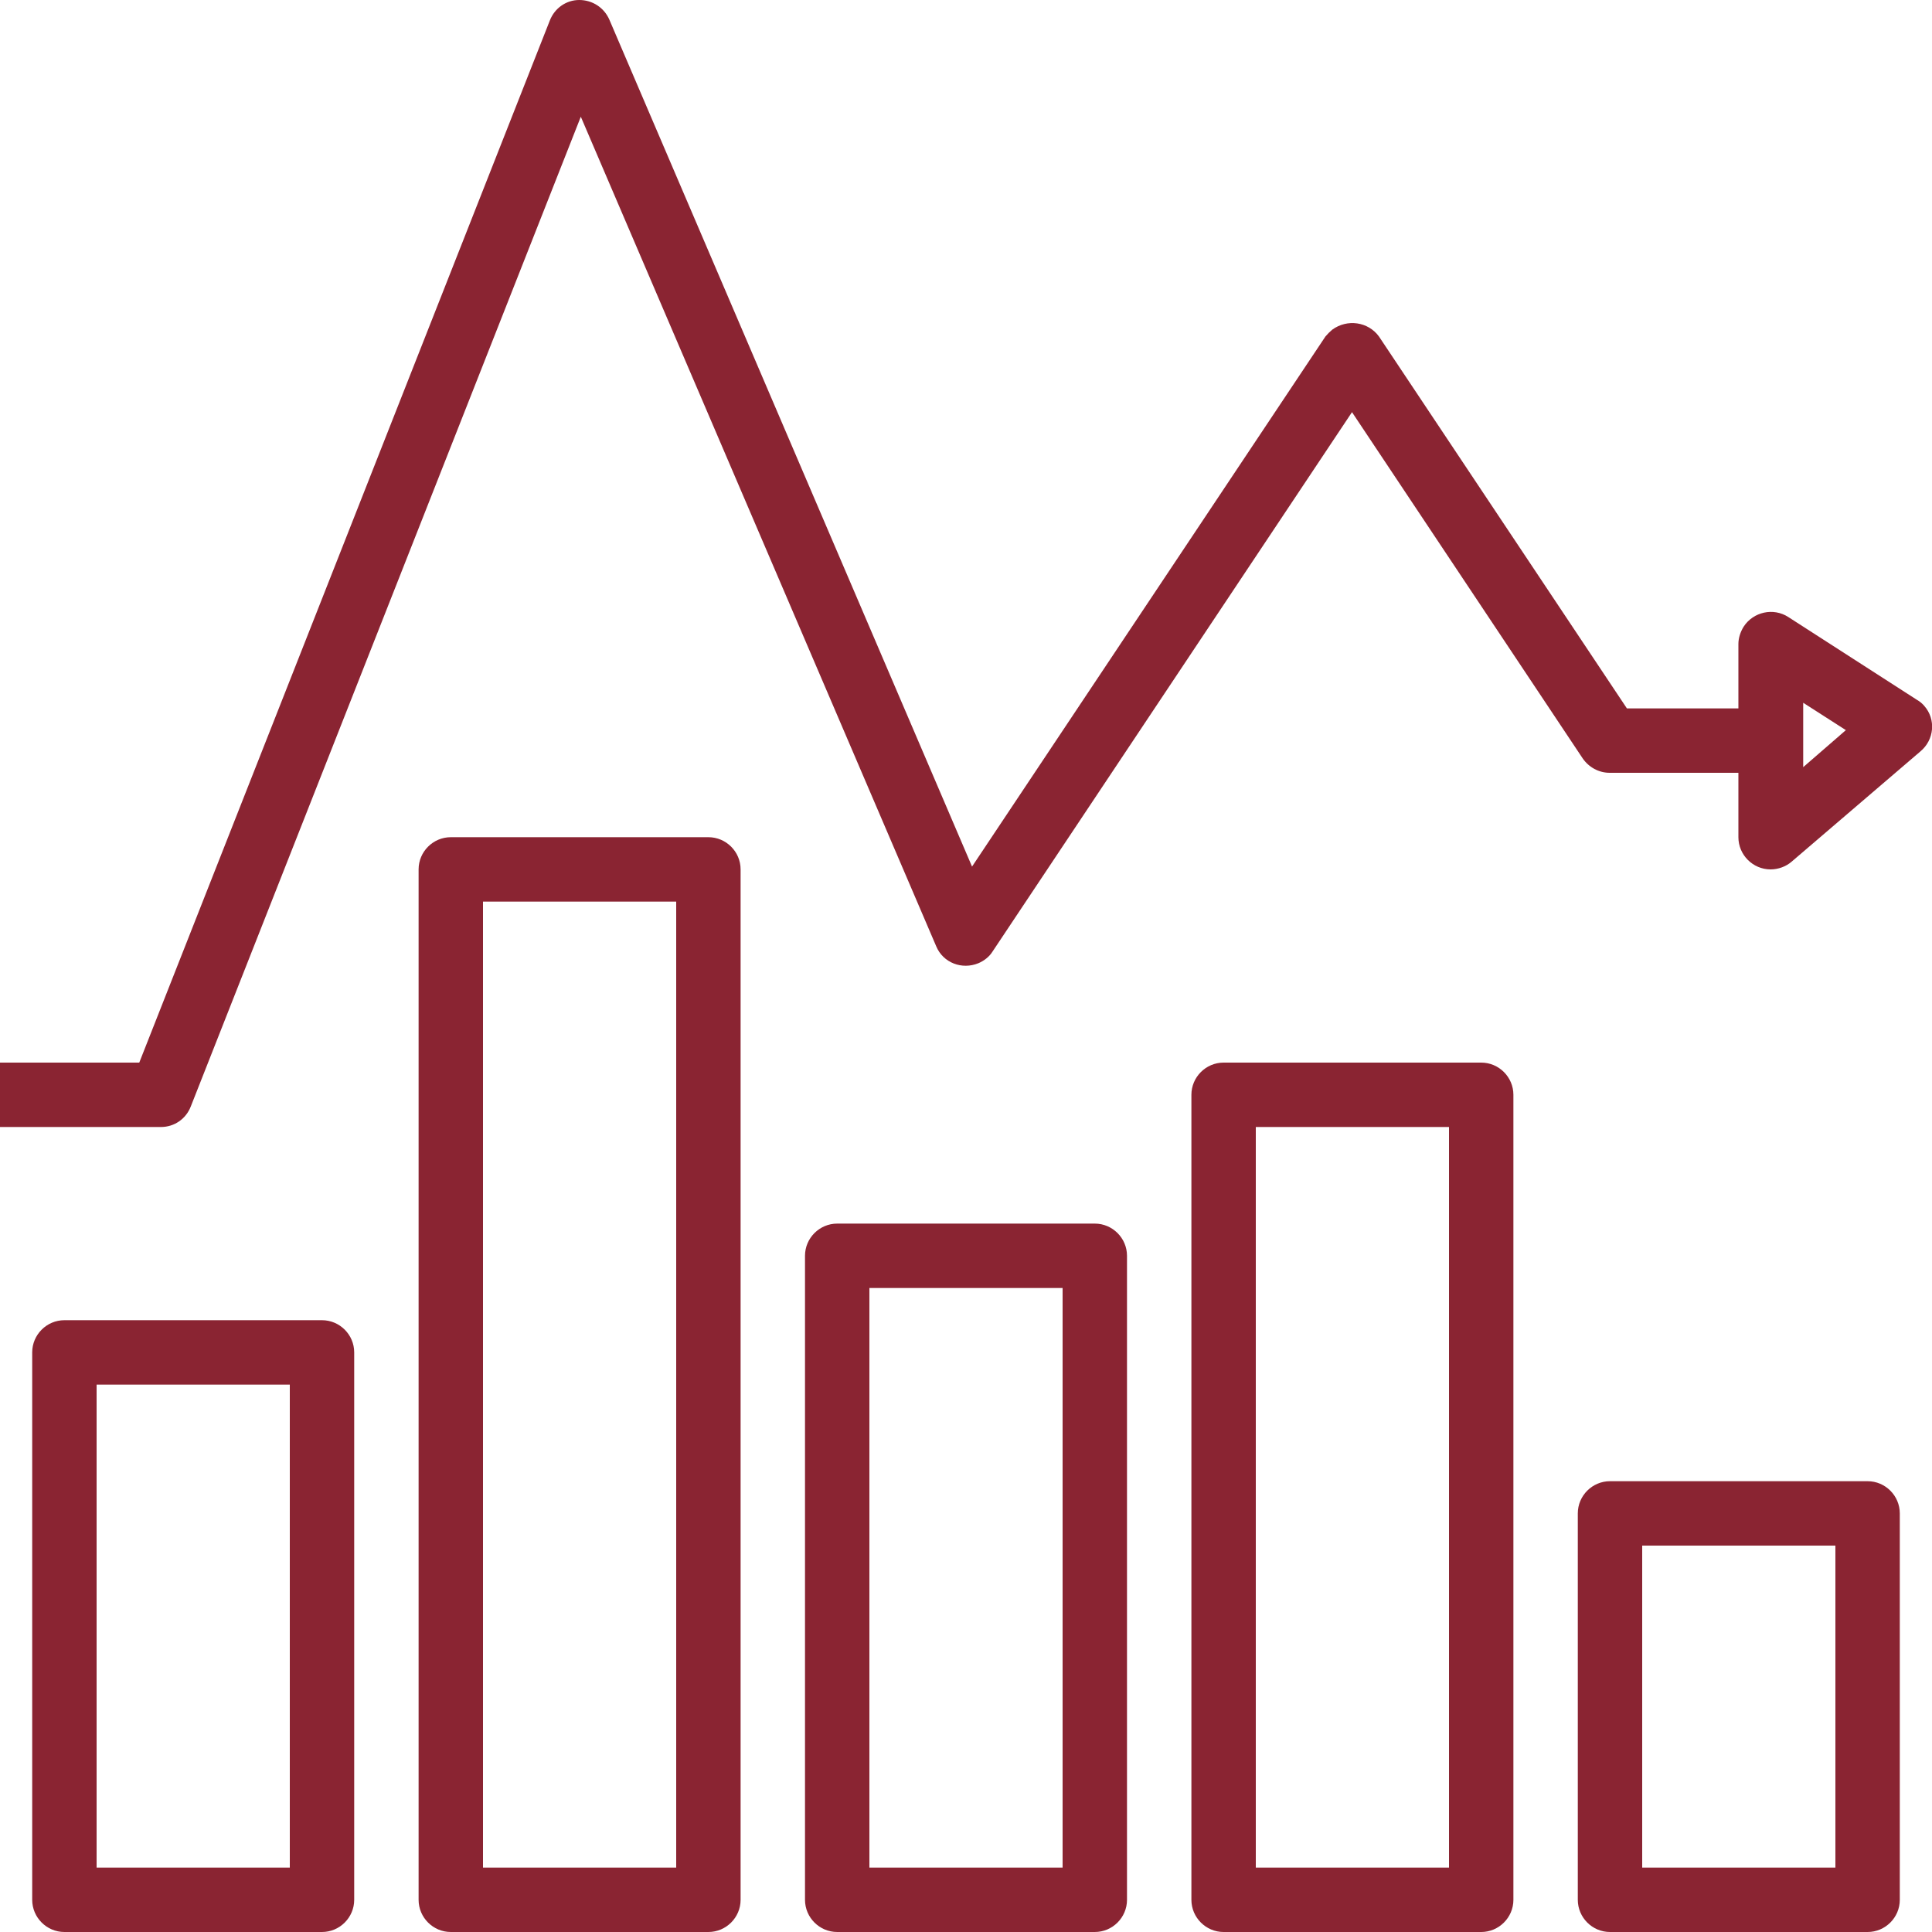
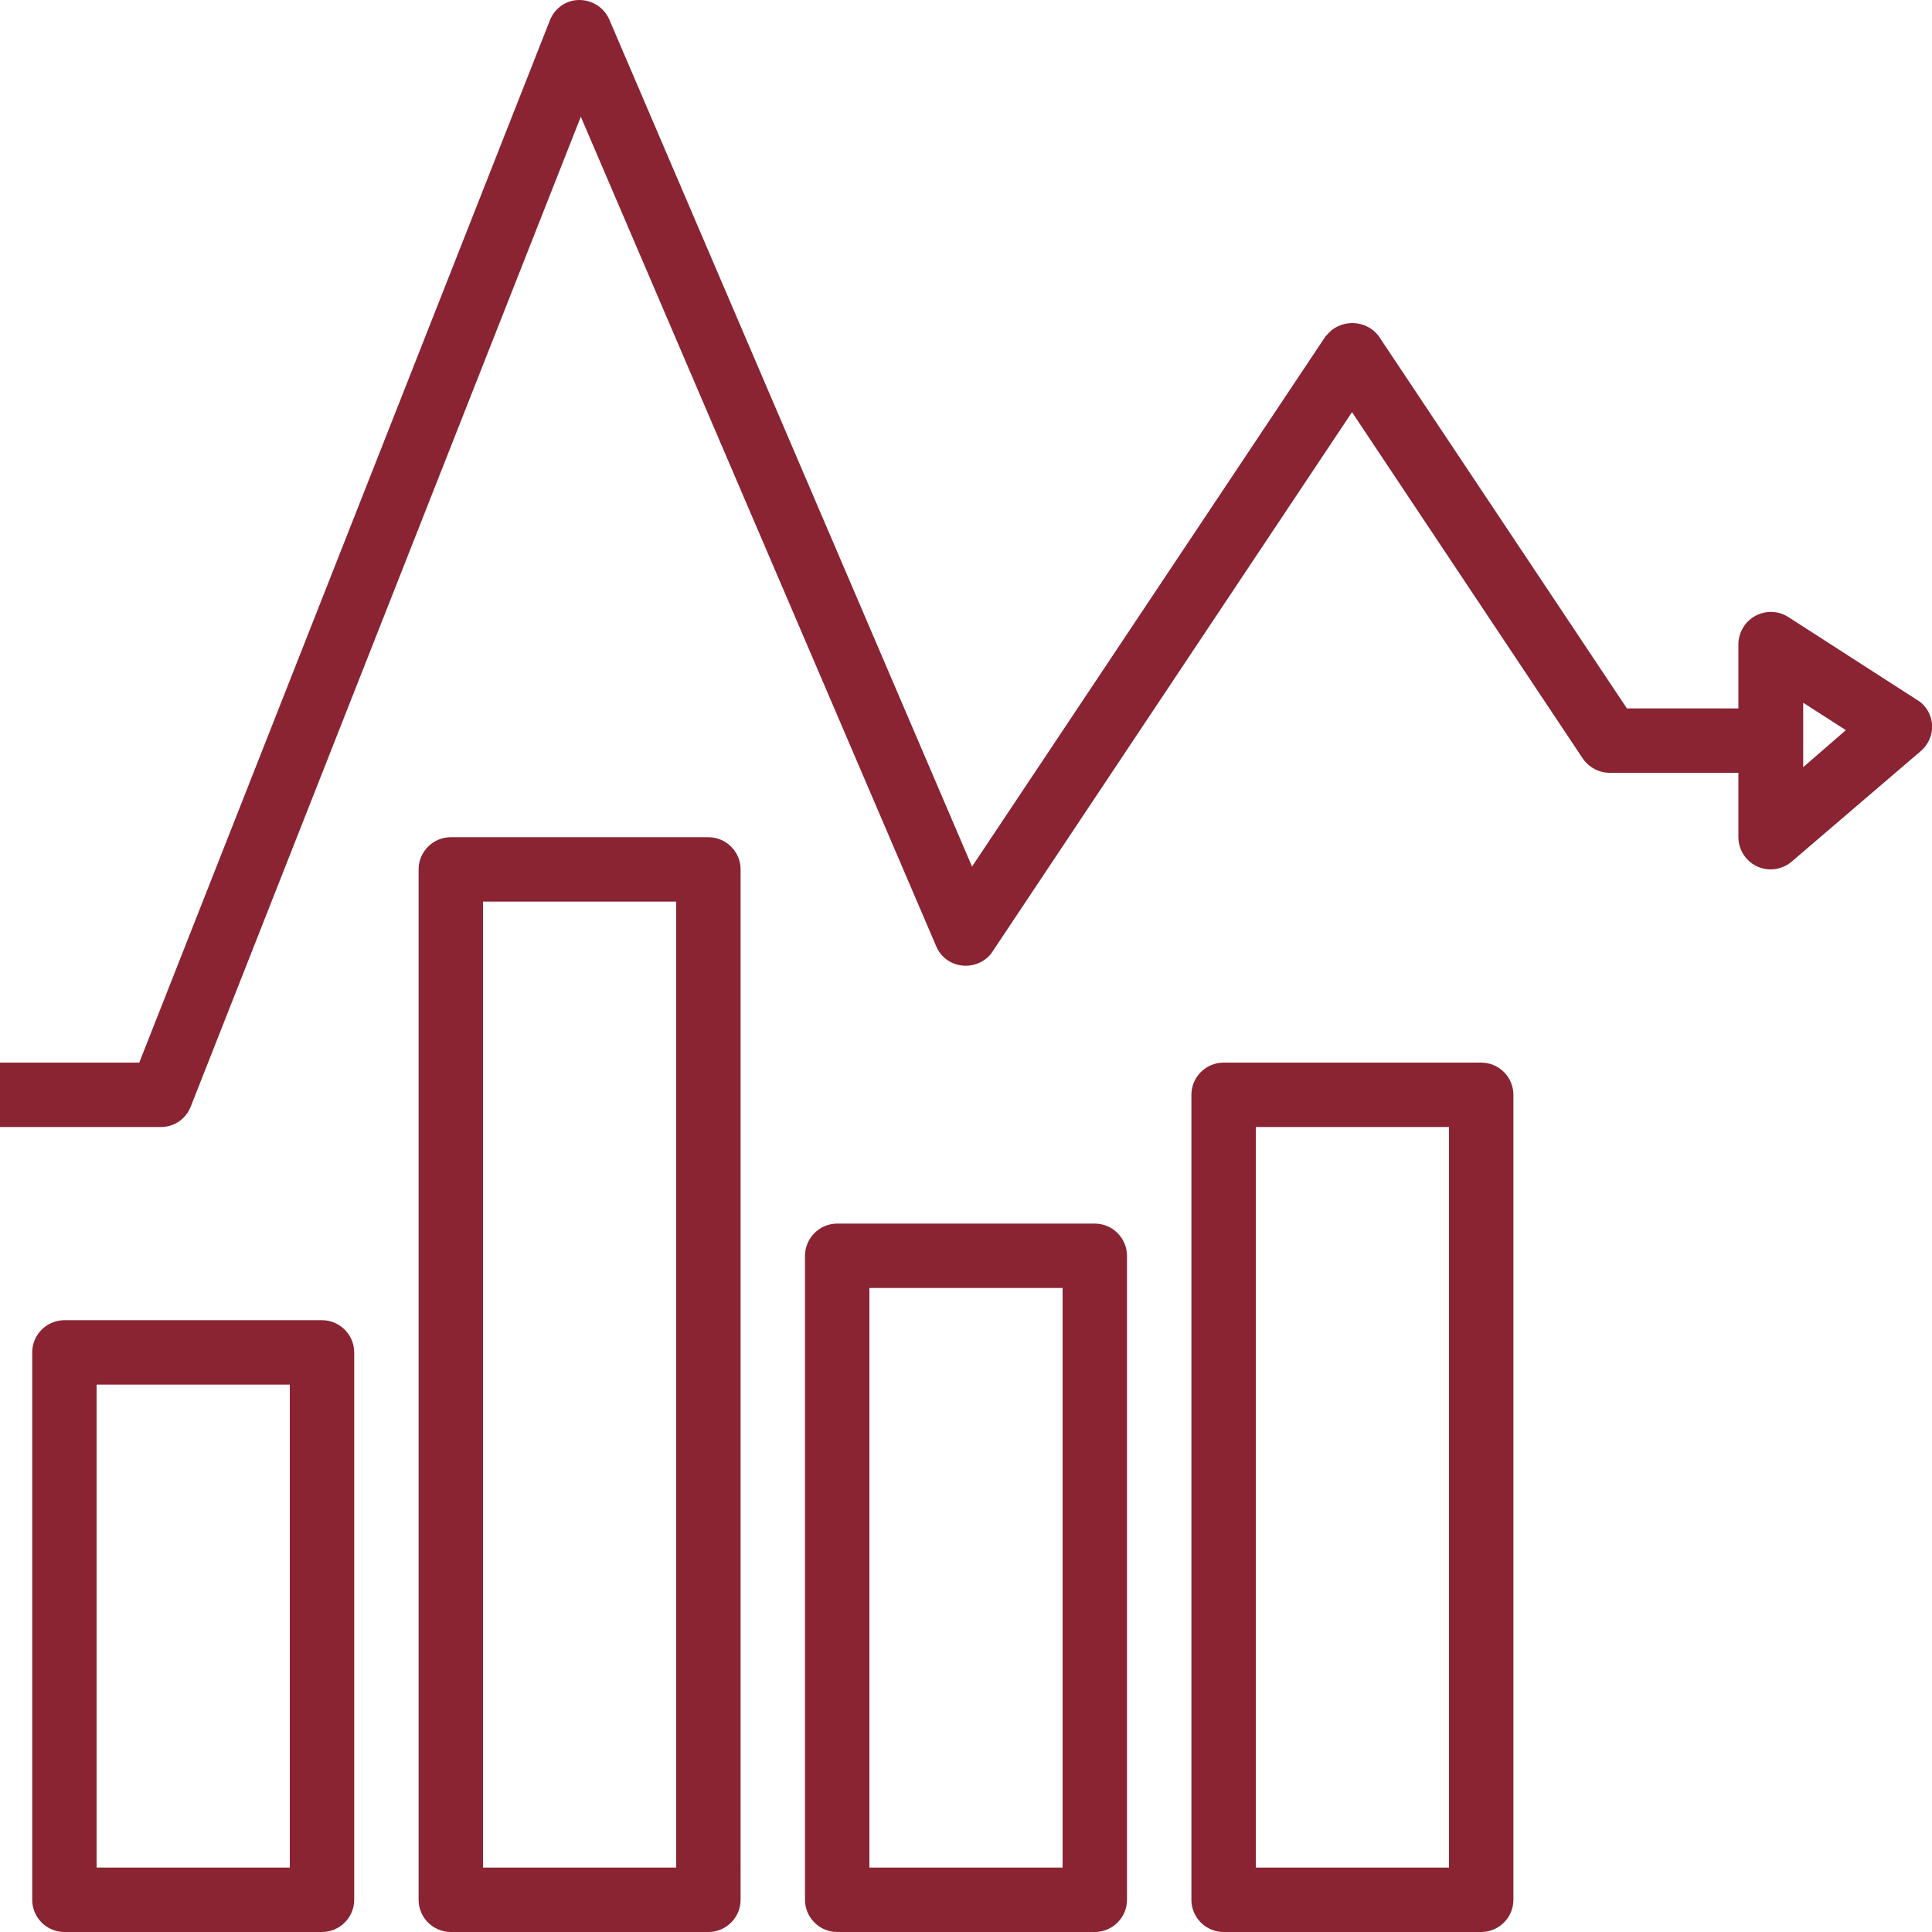
<svg xmlns="http://www.w3.org/2000/svg" version="1.1" id="Capa_1" x="0px" y="0px" viewBox="0 0 480 480" style="enable-background:new 0 0 480 480;" xml:space="preserve">
  <style type="text/css">
	.st0{fill:#8A2432;}
</style>
  <g>
    <g>
      <path class="st0" d="M80,328C80,328,80,328,80,328H16c-4.4,0-8,3.6-8,8c0,0,0,0,0,0v136c0,4.4,3.6,8,8,8c0,0,0,0,0,0h64    c4.4,0,8-3.6,8-8c0,0,0,0,0,0V336C88,331.6,84.4,328,80,328z M72,464H24V344h48V464z" />
    </g>
  </g>
  <g>
    <g>
      <path class="st0" d="M368,264C368,264,368,264,368,264h-64c-4.4,0-8,3.6-8,8c0,0,0,0,0,0v200c0,4.4,3.6,8,8,8c0,0,0,0,0,0h64    c4.4,0,8-3.6,8-8c0,0,0,0,0,0V272C376,267.6,372.4,264,368,264z M360,464h-48V280h48V464z" />
    </g>
  </g>
  <g>
    <g>
      <path class="st0" d="M272,304C272,304,272,304,272,304h-64c-4.4,0-8,3.6-8,8c0,0,0,0,0,0v160c0,4.4,3.6,8,8,8c0,0,0,0,0,0h64    c4.4,0,8-3.6,8-8c0,0,0,0,0,0V312C280,307.6,276.4,304,272,304z M264,464h-48V320h48V464z" />
    </g>
  </g>
  <g>
    <g>
      <path class="st0" d="M176,208C176,208,176,208,176,208h-64c-4.4,0-8,3.6-8,8c0,0,0,0,0,0v256c0,4.4,3.6,8,8,8c0,0,0,0,0,0h64    c4.4,0,8-3.6,8-8c0,0,0,0,0,0V216C184,211.6,180.4,208,176,208z M168,464h-48V224h48V464z" />
    </g>
  </g>
  <g>
    <g>
-       <path class="st0" d="M464,368C464,368,464,368,464,368h-64c-4.4,0-8,3.6-8,8c0,0,0,0,0,0v96c0,4.4,3.6,8,8,8c0,0,0,0,0,0h64    c4.4,0,8-3.6,8-8c0,0,0,0,0,0v-96C472,371.6,468.4,368,464,368z M456,464h-48v-80h48V464z" />
-     </g>
+       </g>
  </g>
  <g>
    <g>
      <path class="st0" d="M478.1,175.4c-0.5-0.6-1.1-1.1-1.8-1.5l-32-20.6c-3.7-2.4-8.7-1.3-11.1,2.4c-0.8,1.3-1.3,2.8-1.3,4.3v16    h-27.7l-61.6-92.4c-2.7-3.7-7.9-4.4-11.6-1.7c-0.6,0.5-1.2,1.1-1.7,1.7l-87.8,131.7L151.4,4.9c-1.3-3-4.2-4.9-7.5-4.9    c-3.2,0-6.1,2-7.3,5.1L34.6,264H0v16h40c3.3,0,6.2-2,7.4-5.1L144.3,29l88.3,206.1c1.7,4.1,6.4,5.9,10.5,4.2    c1.4-0.6,2.7-1.6,3.5-2.9l89.3-134l57.3,86c1.5,2.2,4,3.6,6.7,3.6h32v16c0,4.4,3.6,8,8,8c1.9,0,3.8-0.7,5.2-1.9l32-27.4    C480.6,183.8,481,178.7,478.1,175.4z M448,190.6v-16l10.6,6.8L448,190.6z" />
    </g>
  </g>
</svg>